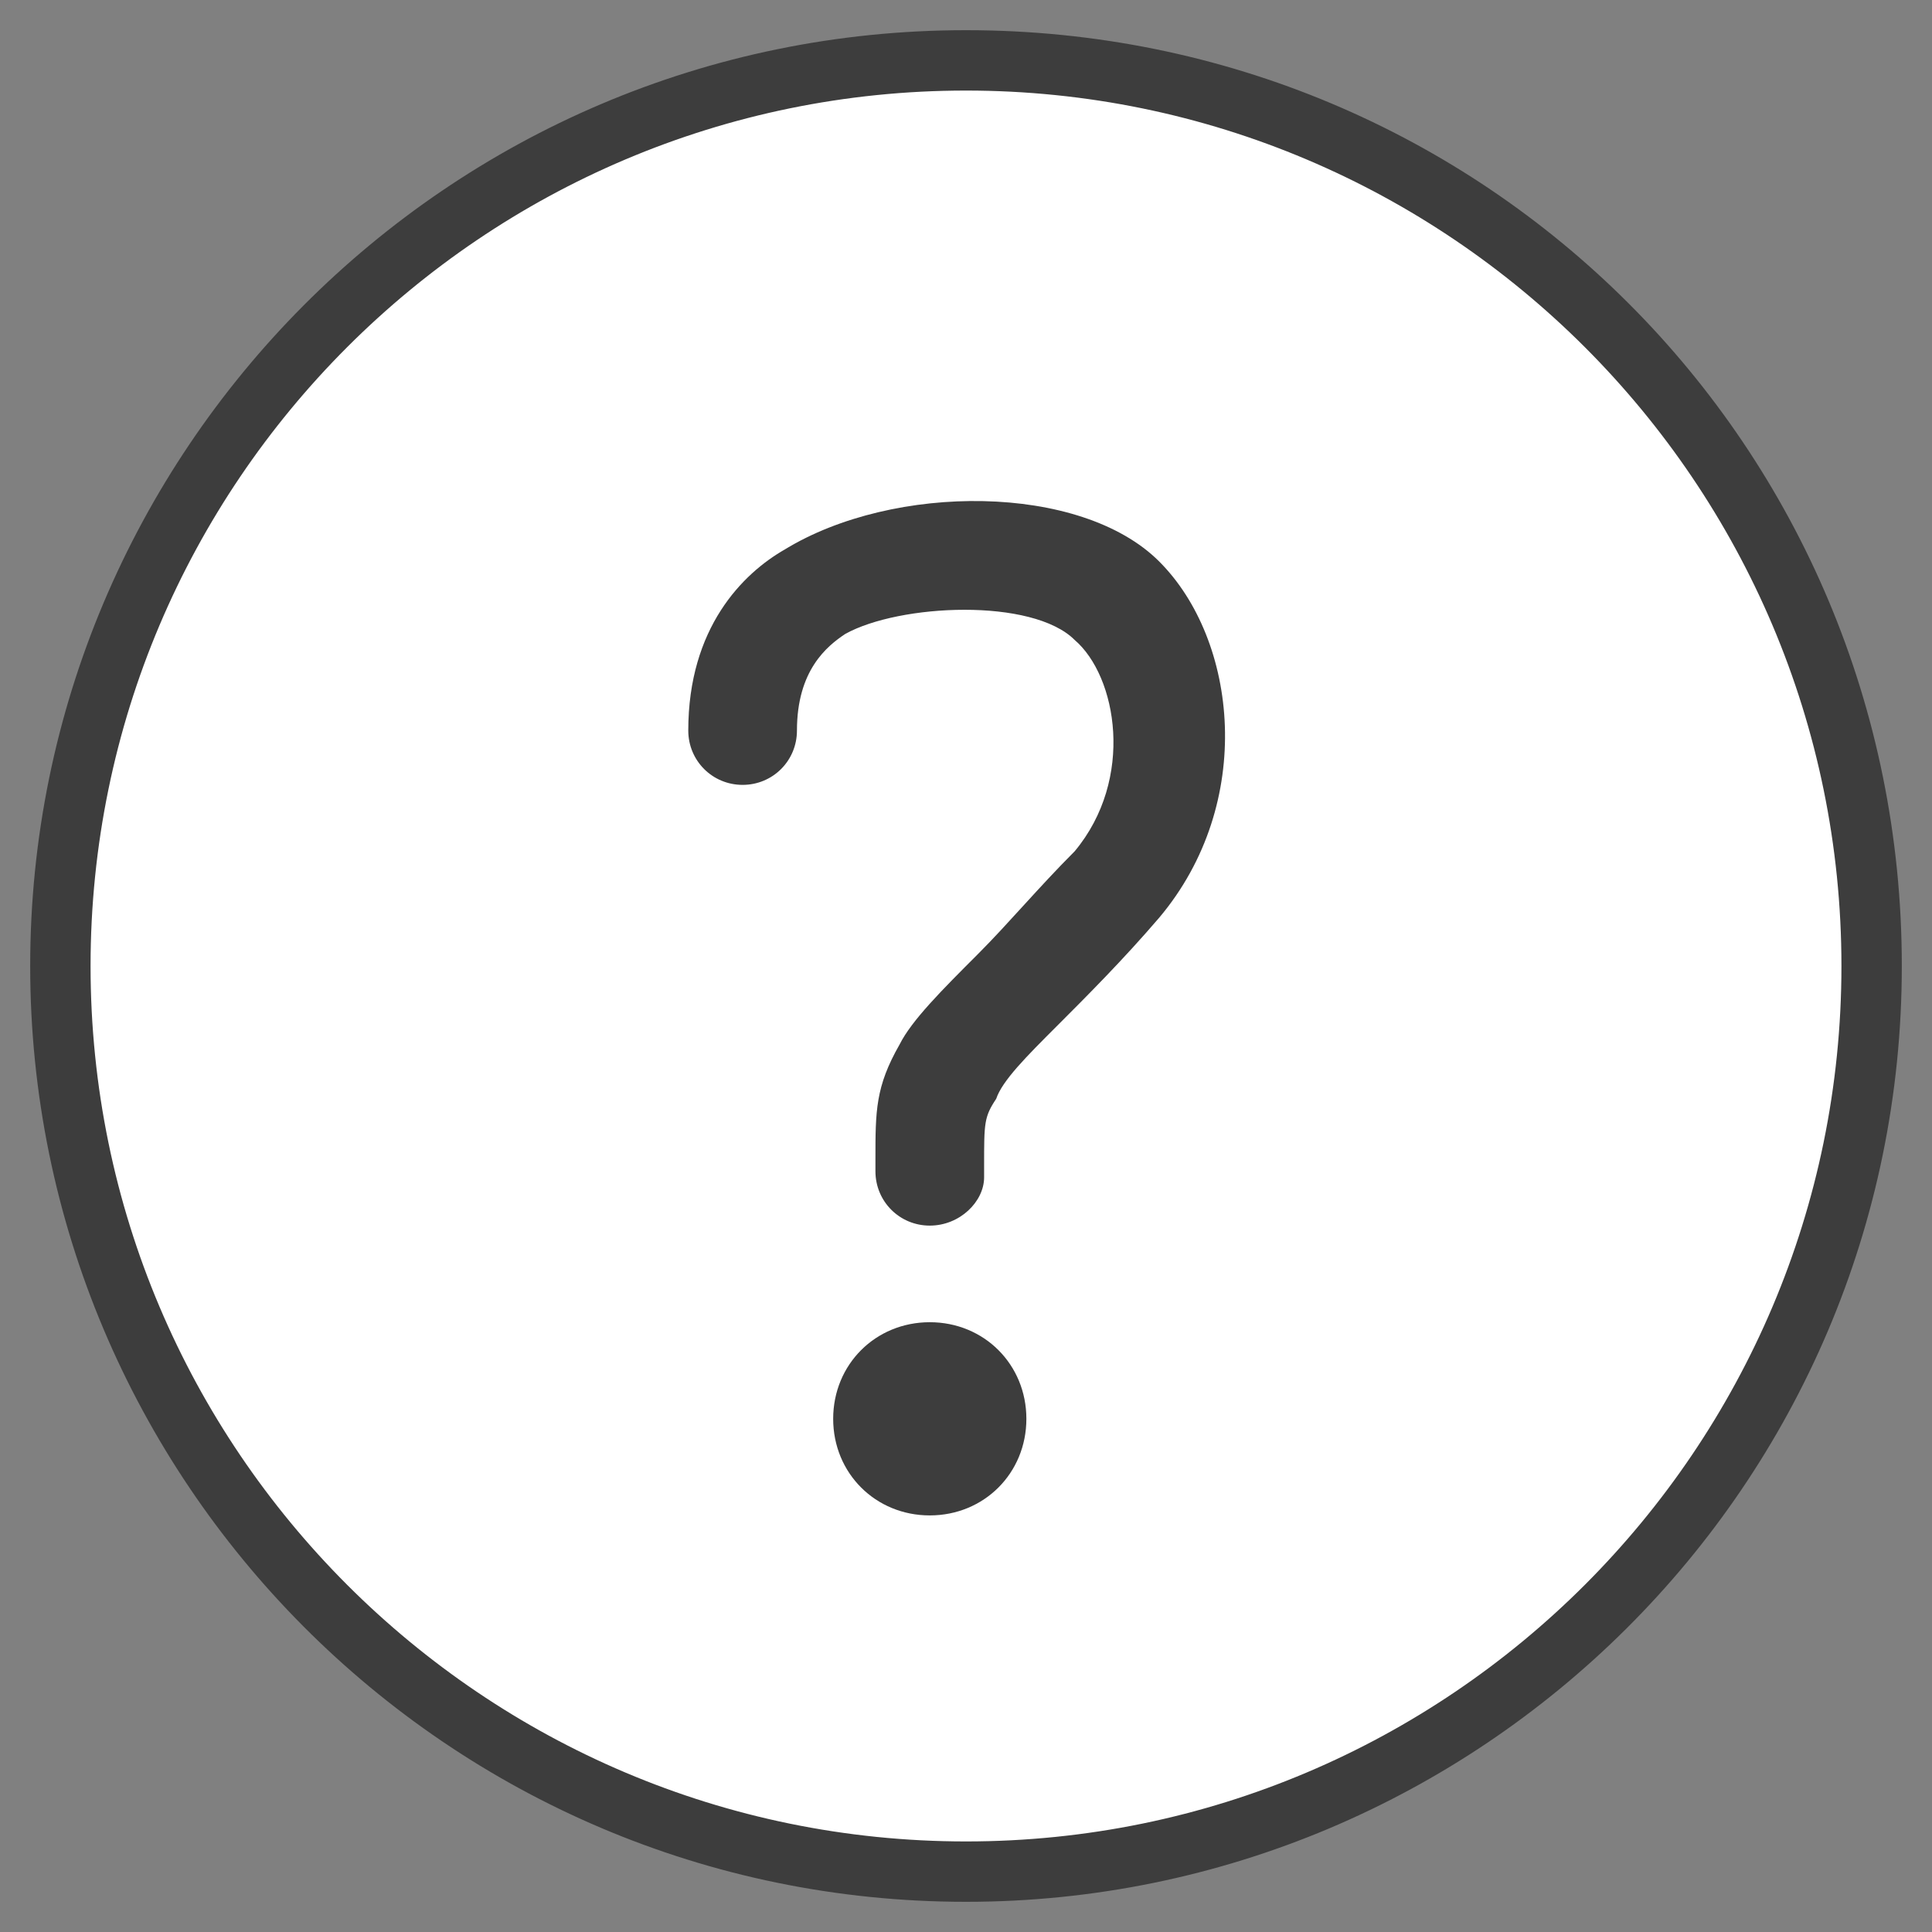
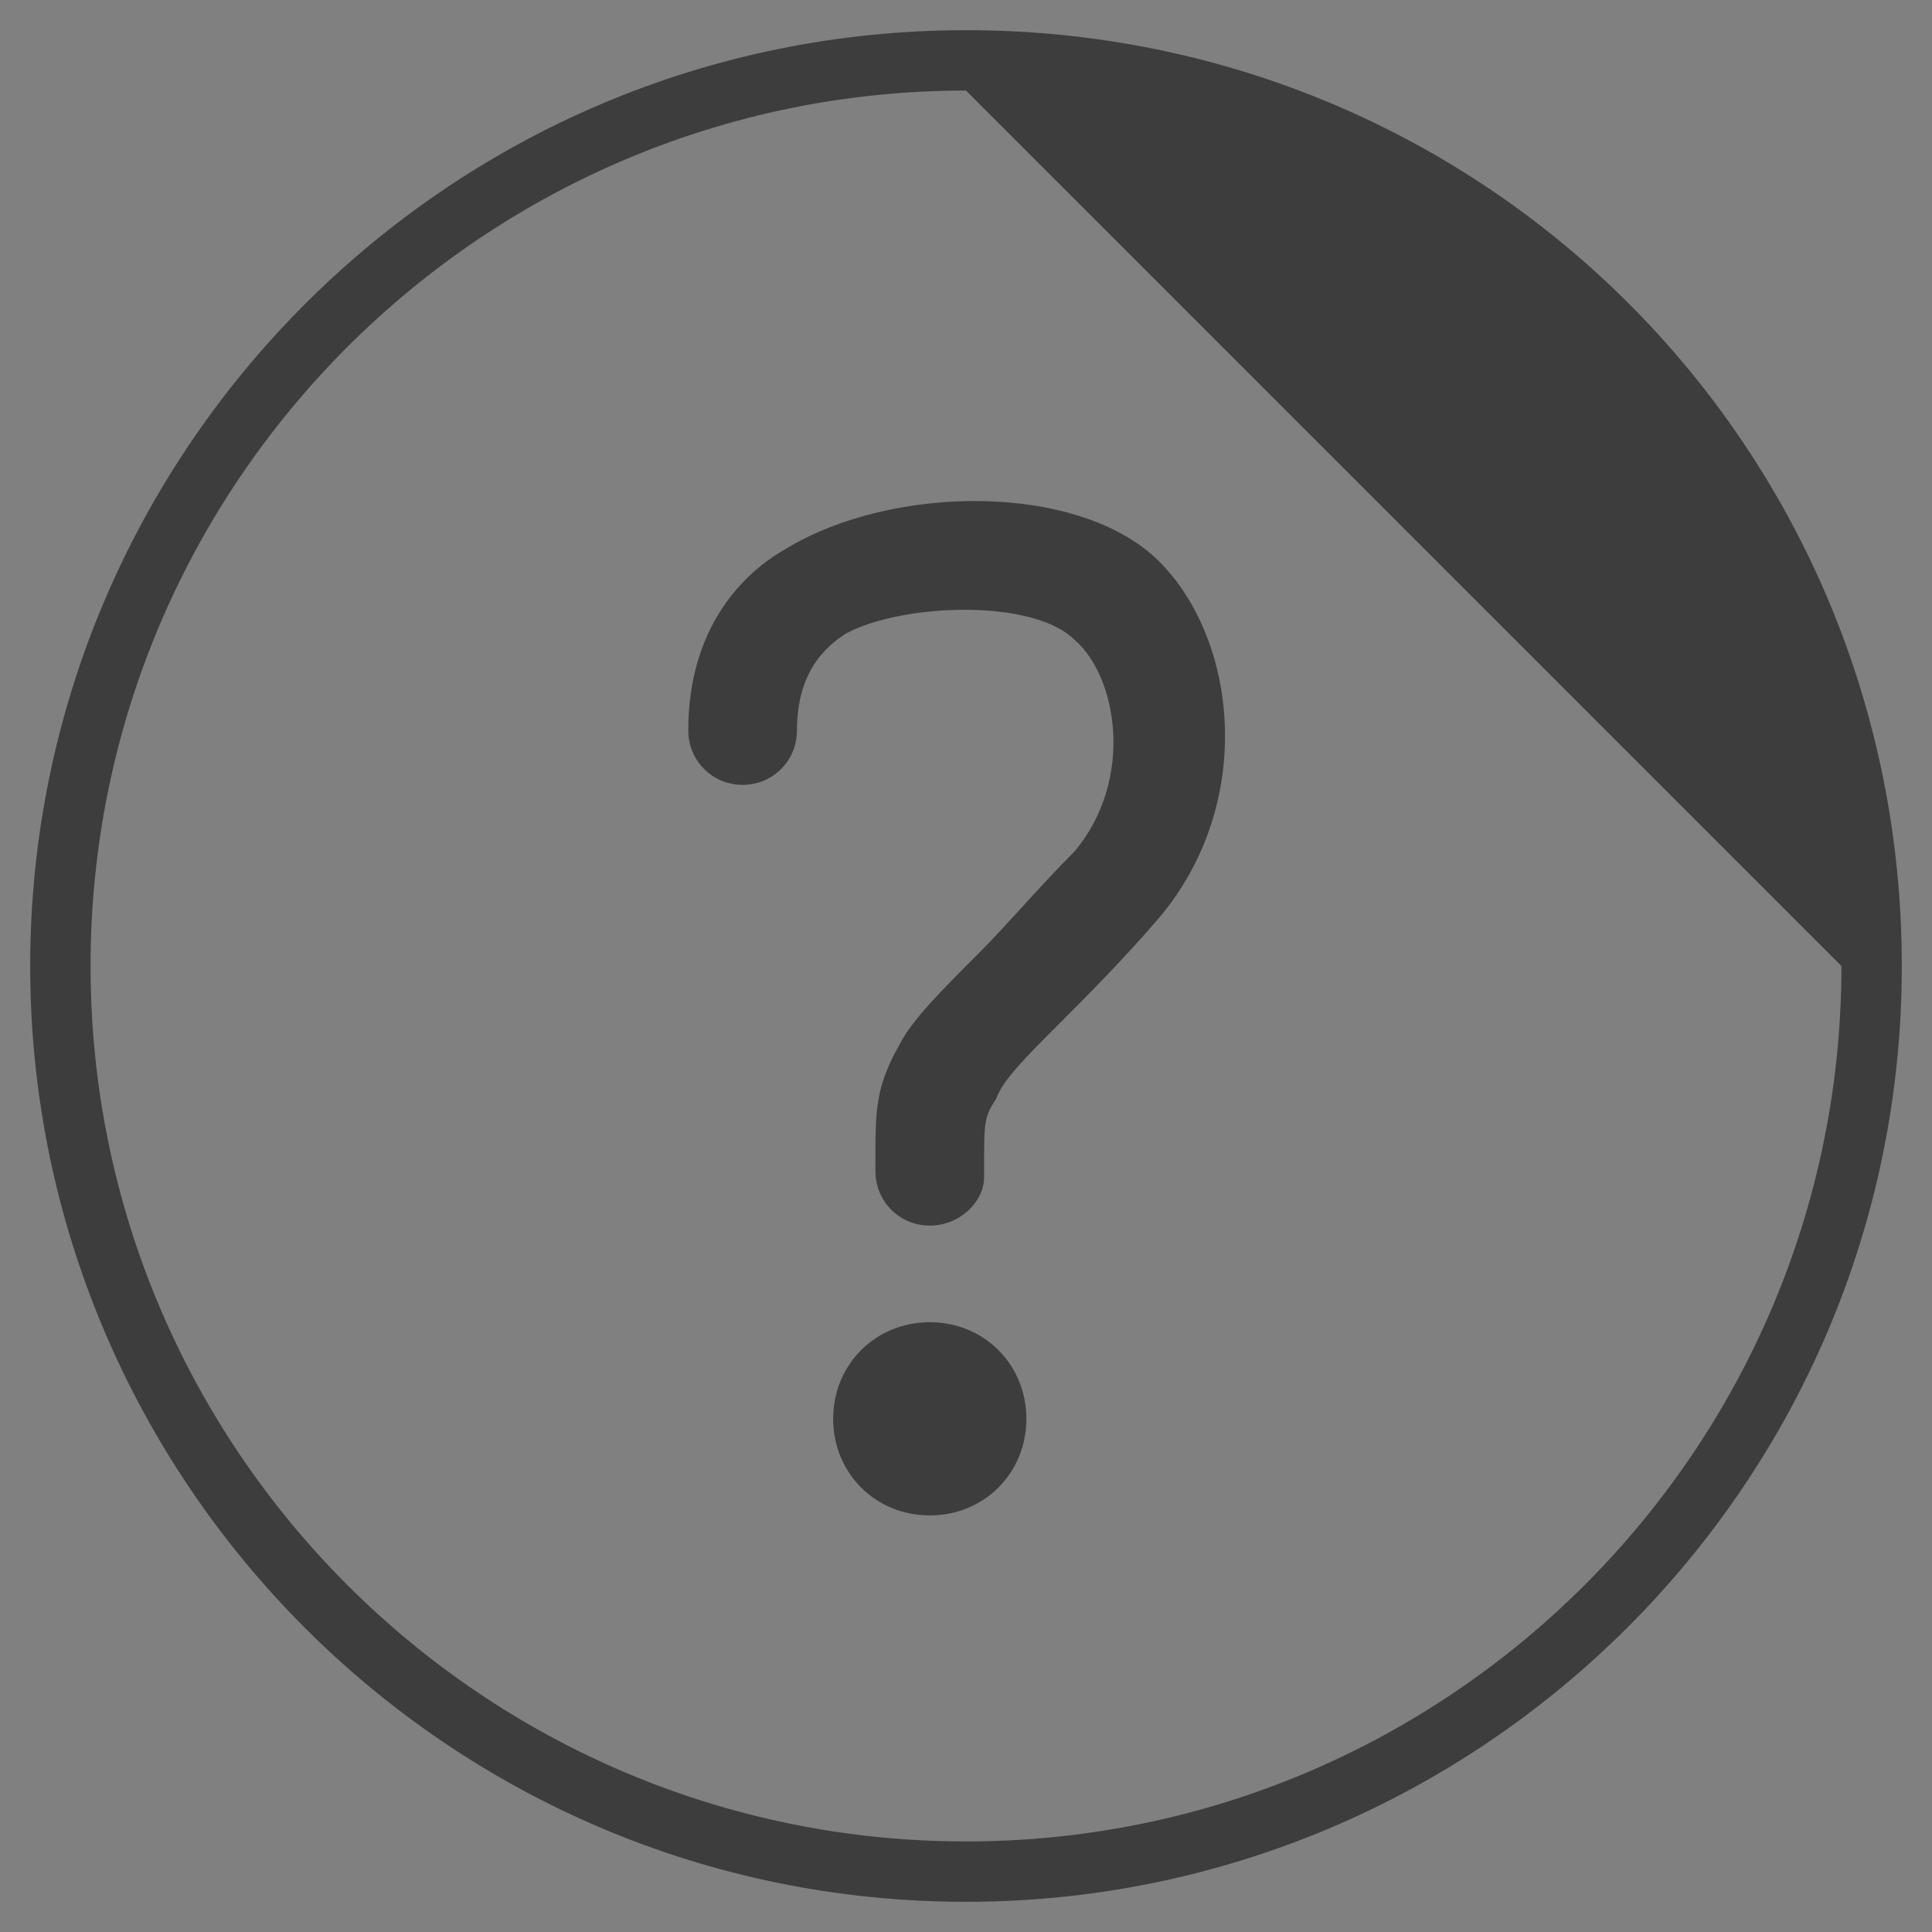
<svg xmlns="http://www.w3.org/2000/svg" version="1.1" id="Layer_1" x="0px" y="0px" width="32px" height="32px" viewBox="0 0 32 32" style="enable-background:new 0 0 32 32;" xml:space="preserve">
  <rect x="0" y="0" width="32" height="32" fill="#808080" stroke="none" />
-   <path class="background" fill="#ffffff" d="M16,1C7.7,1,1,7.7,1,16s6.7,15,15,15s15-6.7,15-15S24.3,1,16,1z" />
  <g>
    <path class="icon" fill="#3d3d3d" d="M15.4,21.9c-0.9,0-1.6,0.7-1.6,1.6s0.7,1.6,1.6,1.6c0.9,0,1.6-0.7,1.6-1.6S16.3,21.9,15.4,21.9z" />
    <path class="icon" fill="#3d3d3d" d="M19.2,9.3C17.9,8,14.8,8,13,9.1c-0.7,0.4-1.6,1.3-1.6,3c0,0.5,0.4,0.9,0.9,0.9s0.9-0.4,0.9-0.9       c0-1,0.5-1.4,0.8-1.6c0.9-0.5,3.1-0.6,3.8,0.1c0.7,0.6,1,2.3,0,3.5c-0.6,0.6-1.1,1.2-1.6,1.7c-0.6,0.6-1.1,1.1-1.3,1.5       c-0.4,0.7-0.4,1.1-0.4,1.9v0.2c0,0.5,0.4,0.9,0.9,0.9s0.9-0.4,0.9-0.8v-0.2c0-0.7,0-0.8,0.2-1.1c0.1-0.3,0.5-0.7,1-1.2       s1.1-1.1,1.7-1.8C20.8,13.3,20.5,10.6,19.2,9.3z" />
  </g>
-   <path class="border" fill="#3d3d3d" d="M16,31.5c-8.6,0-15.5-7-15.5-15.5S7.4,0.5,16,0.5S31.5,7.4,31.5,16S24.5,31.5,16,31.5z M16,1.5     C8,1.5,1.5,8,1.5,16S8,30.5,16,30.5S30.5,24,30.5,16S24,1.5,16,1.5z" />
+   <path class="border" fill="#3d3d3d" d="M16,31.5c-8.6,0-15.5-7-15.5-15.5S7.4,0.5,16,0.5S31.5,7.4,31.5,16S24.5,31.5,16,31.5z M16,1.5     C8,1.5,1.5,8,1.5,16S8,30.5,16,30.5S30.5,24,30.5,16z" />
</svg>